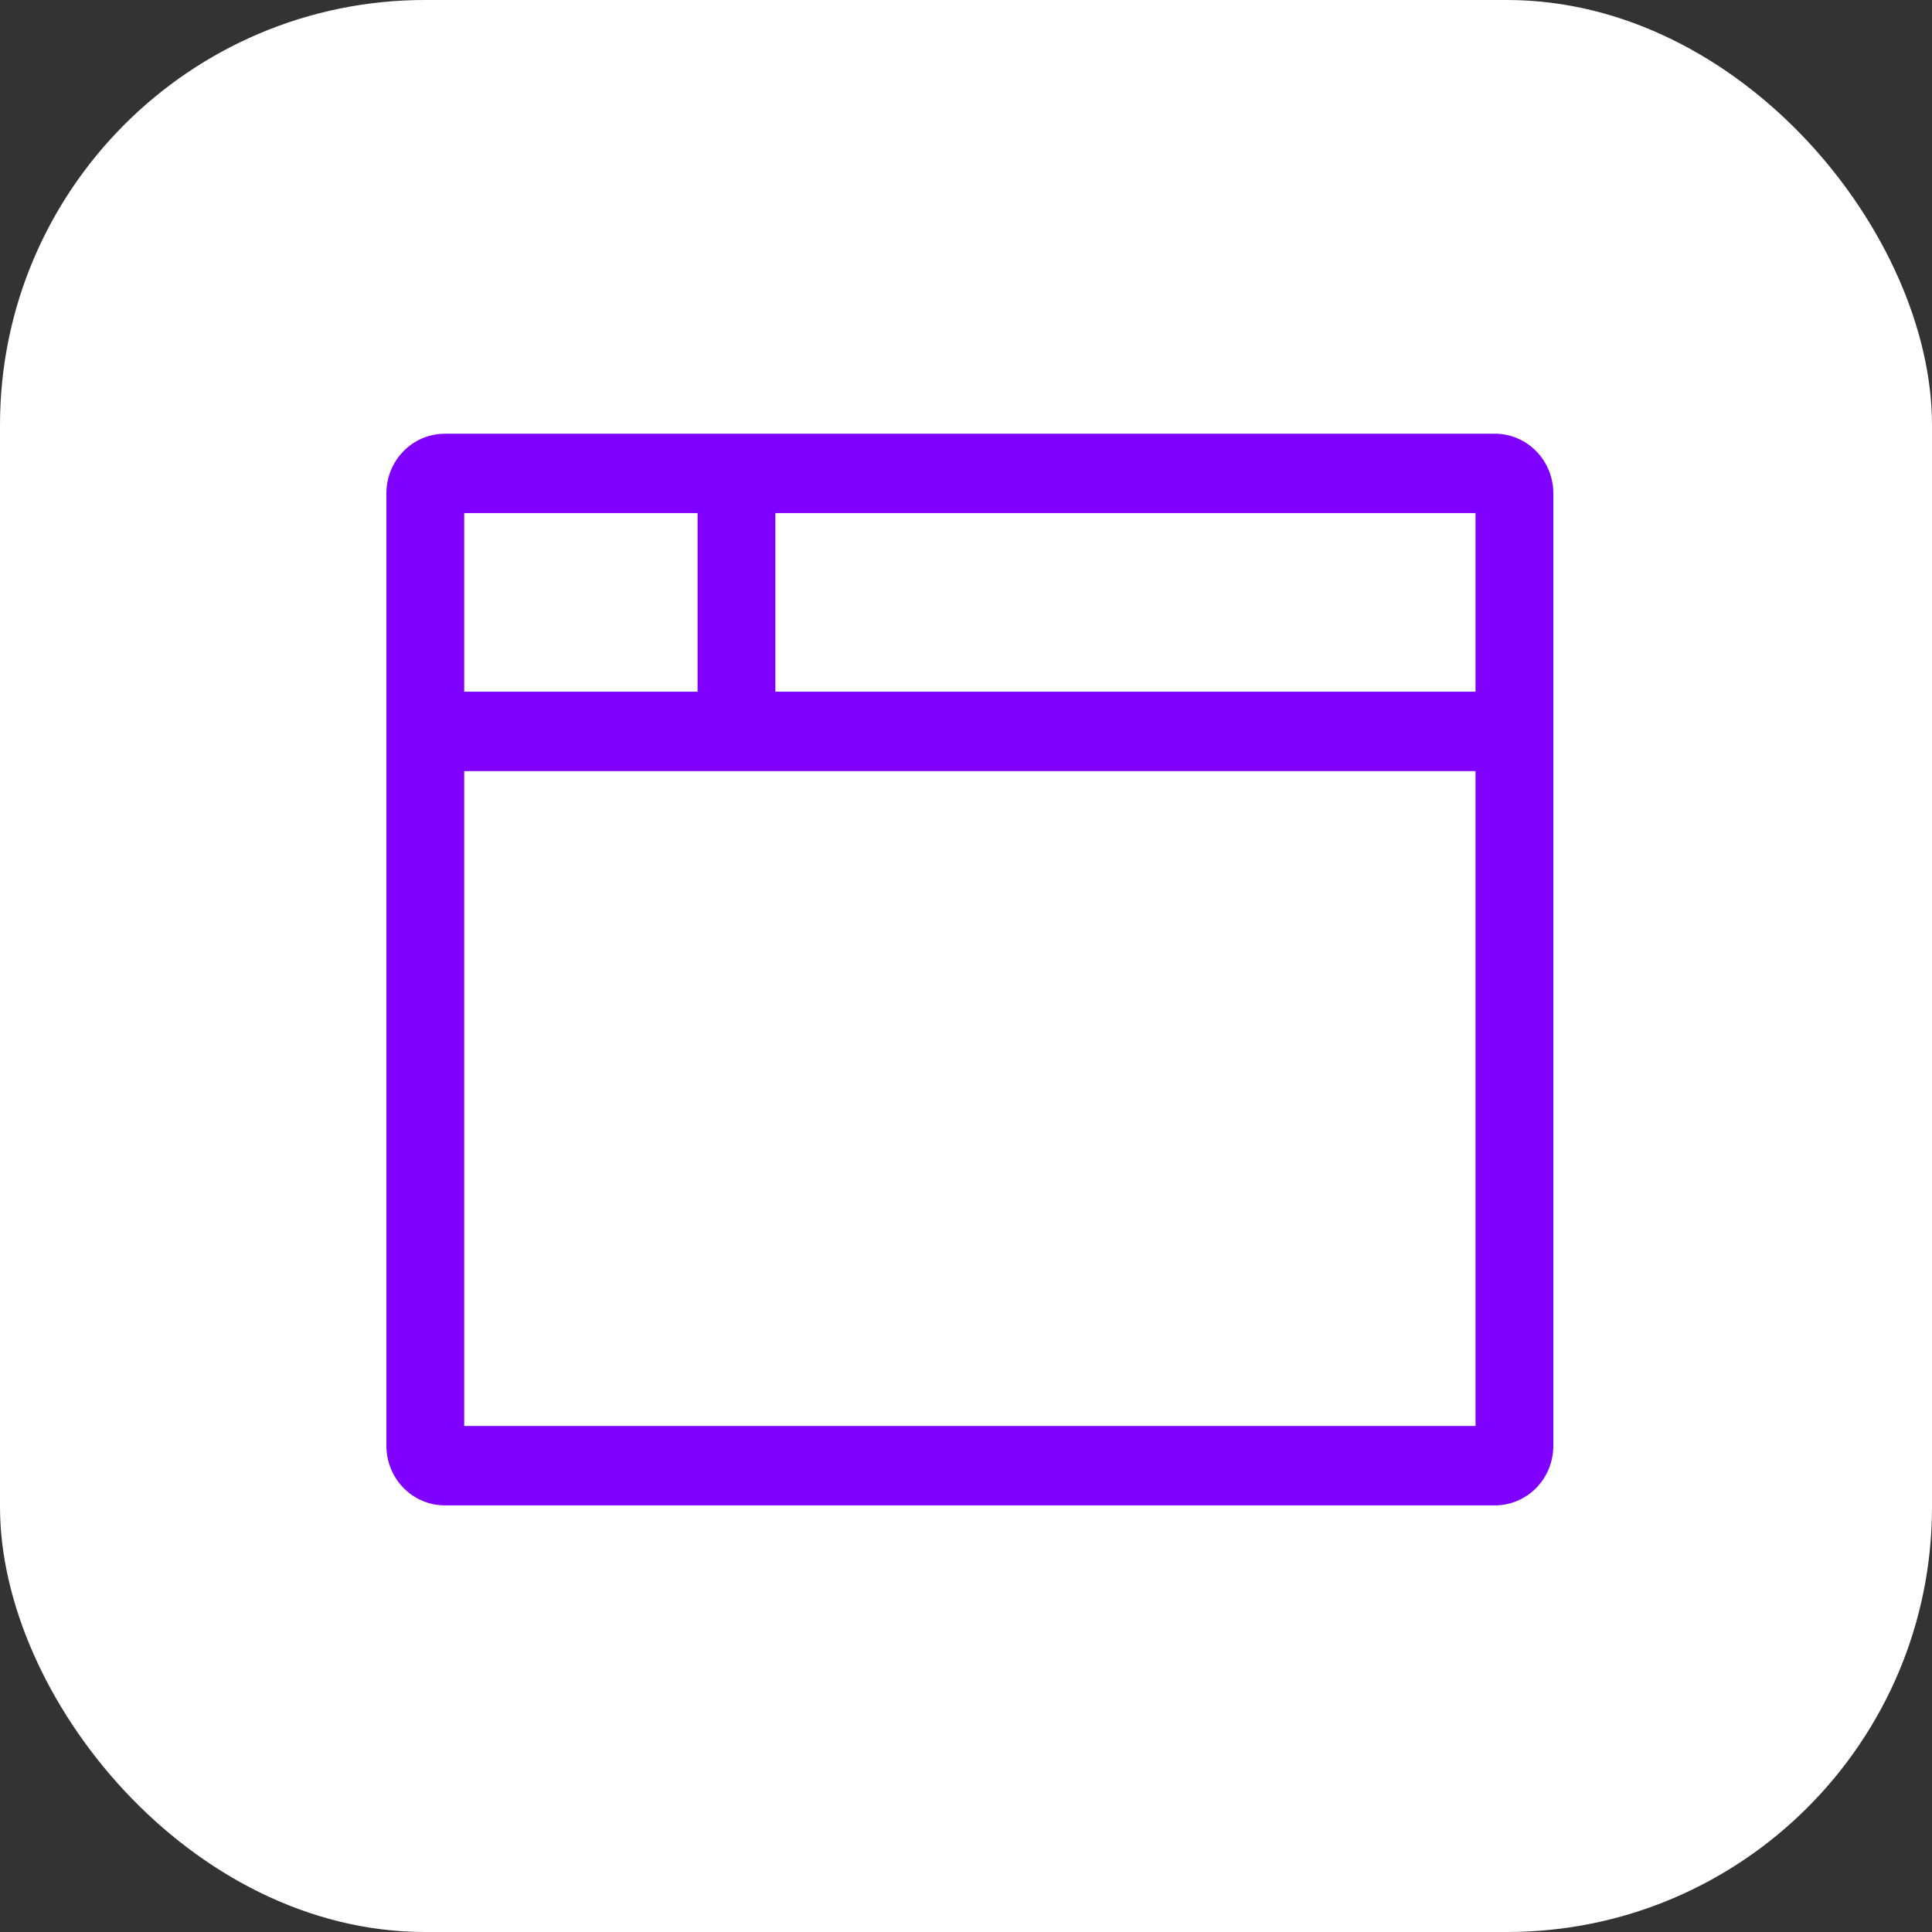
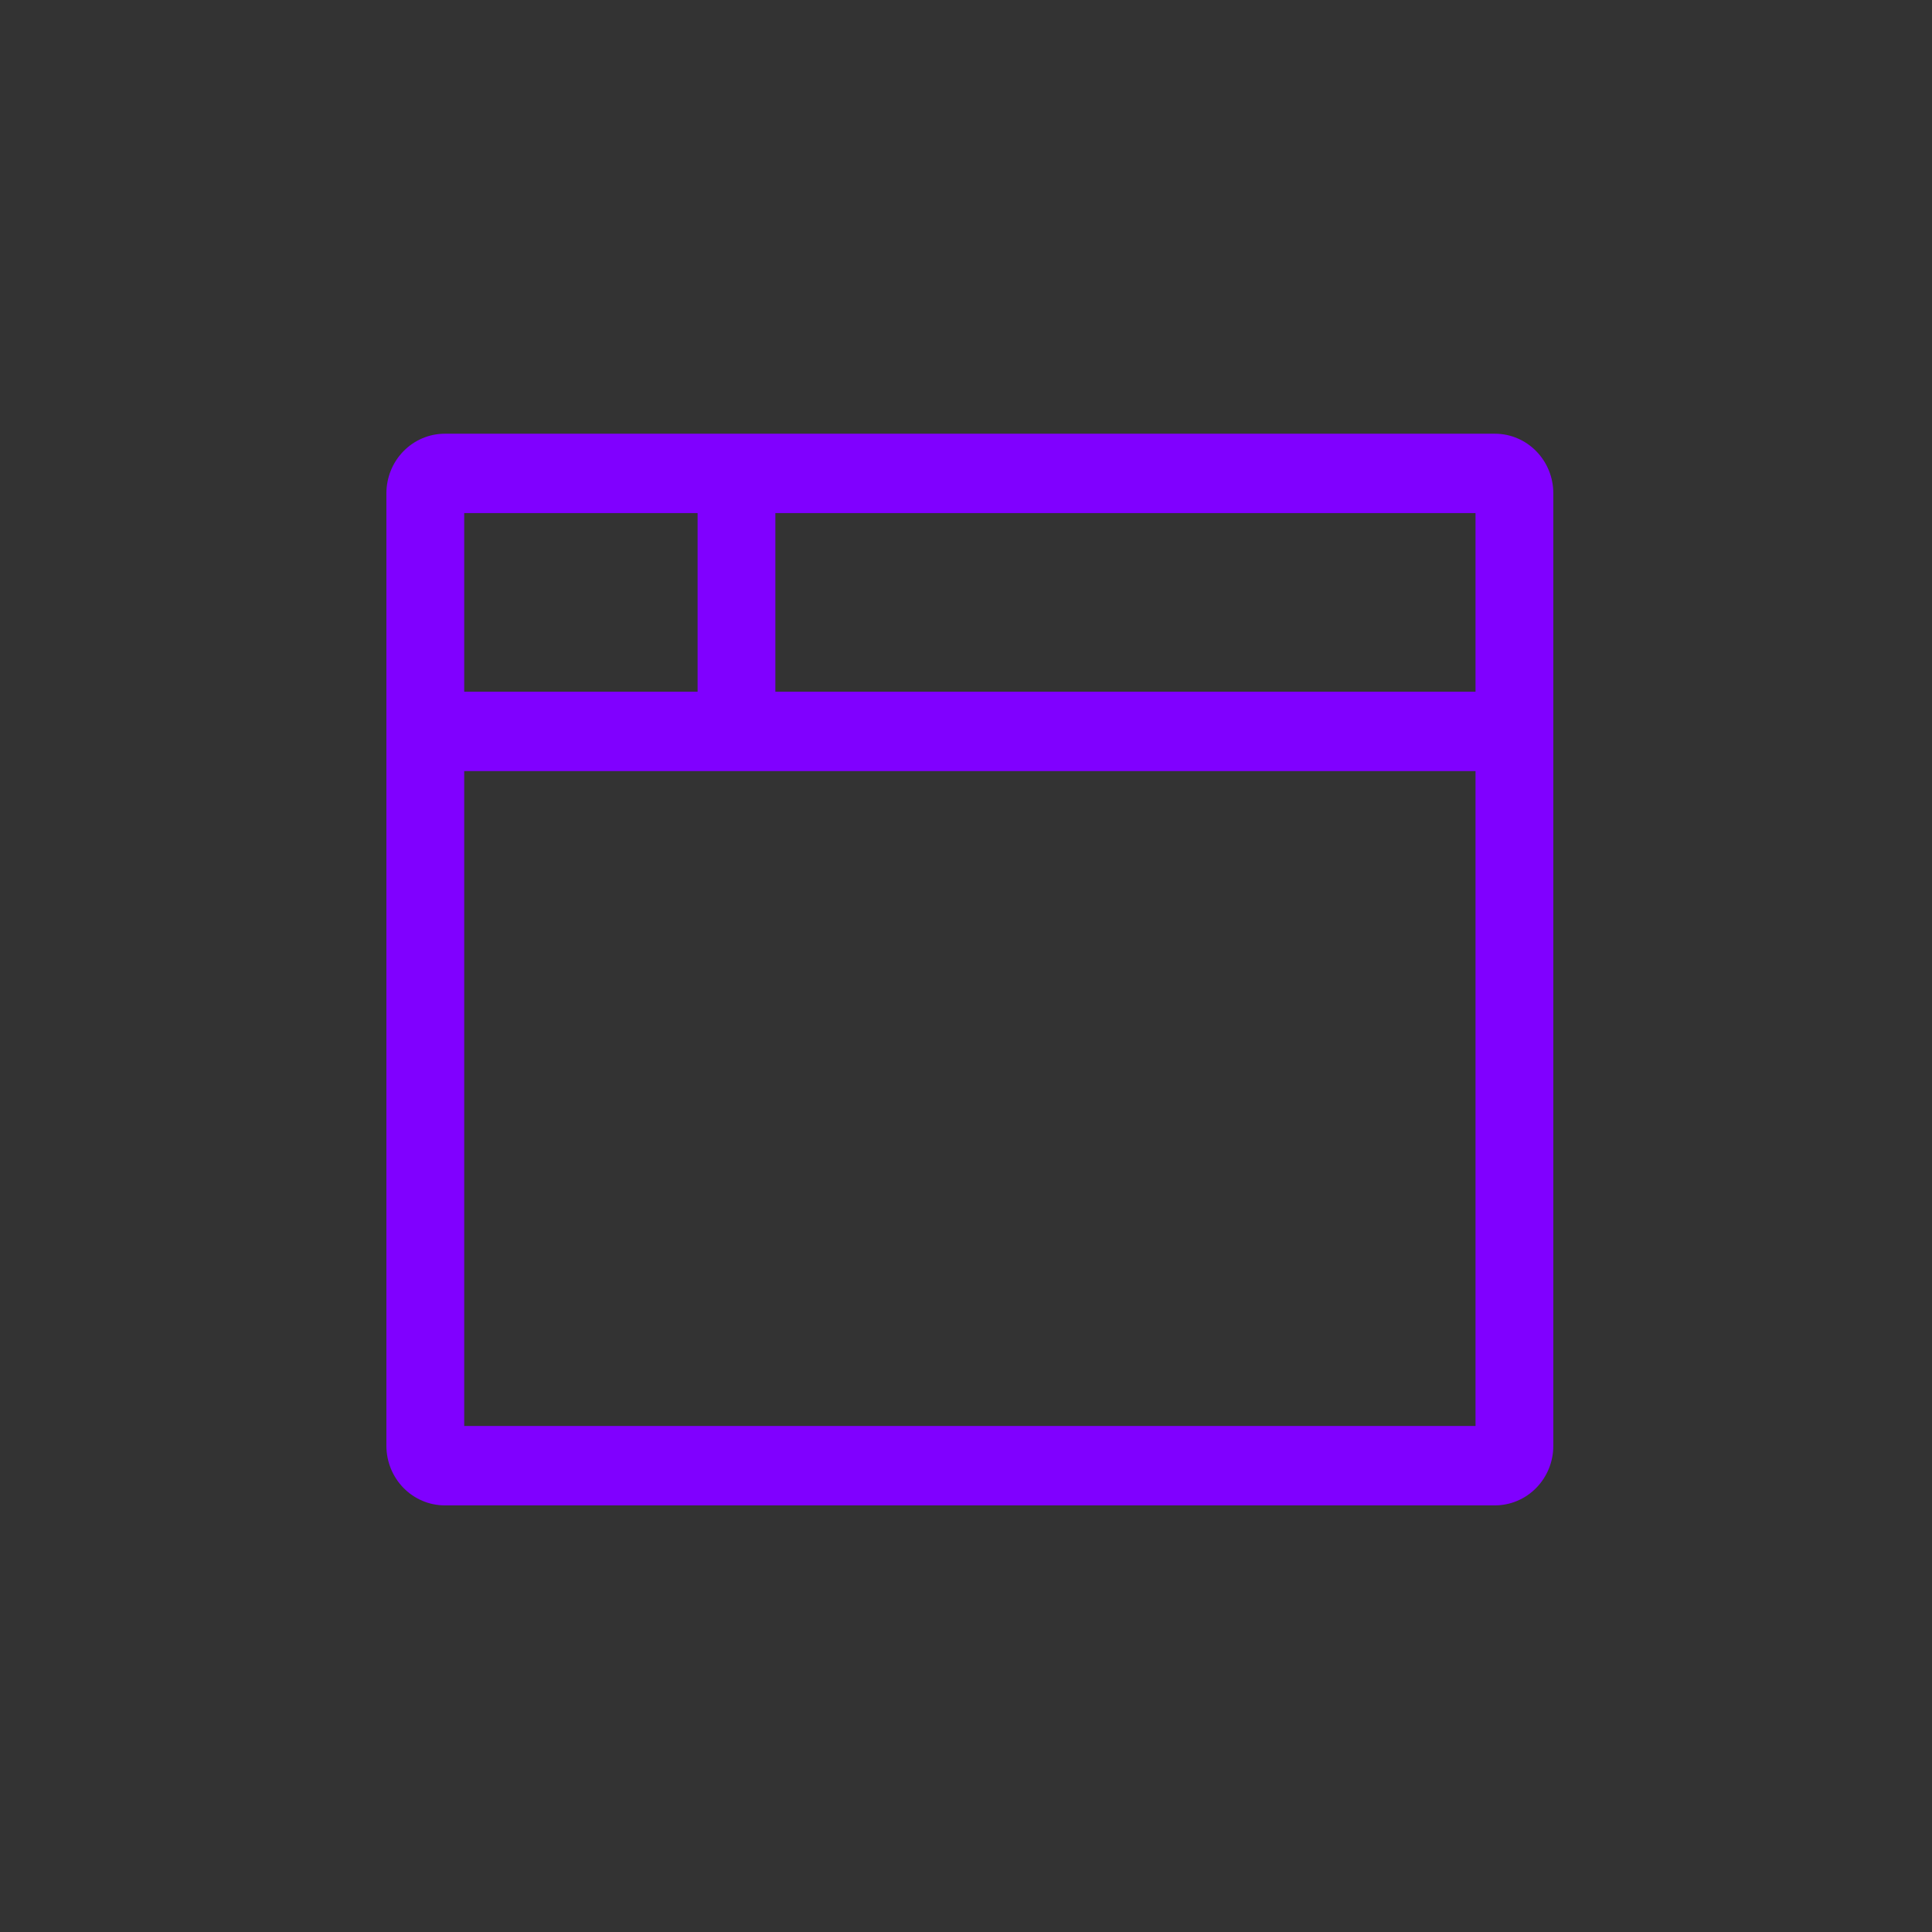
<svg xmlns="http://www.w3.org/2000/svg" width="100" height="100" viewBox="0 0 100 100" fill="none">
  <rect x="0" y="0" width="100" height="100" fill="#333333" stroke="none" />
-   <rect width="100" height="100" rx="22" fill="white" />
  <path d="M77.38 22.449H23.02C22.219 22.45 21.452 22.775 20.886 23.353C20.319 23.93 20.001 24.714 20 25.531V74.837C20.001 75.654 20.319 76.437 20.886 77.015C21.452 77.592 22.219 77.917 23.02 77.918H77.38C78.181 77.917 78.948 77.592 79.514 77.015C80.081 76.437 80.399 75.654 80.4 74.837V25.531C80.399 24.714 80.081 23.93 79.514 23.353C78.948 22.775 78.181 22.45 77.38 22.449ZM24.027 26.558H36.107V35.803H24.027V26.558ZM76.373 73.809H24.027V39.912H76.373V73.809ZM76.373 35.803H40.133V26.558H76.373V35.803Z" fill="#8000FF" />
</svg>